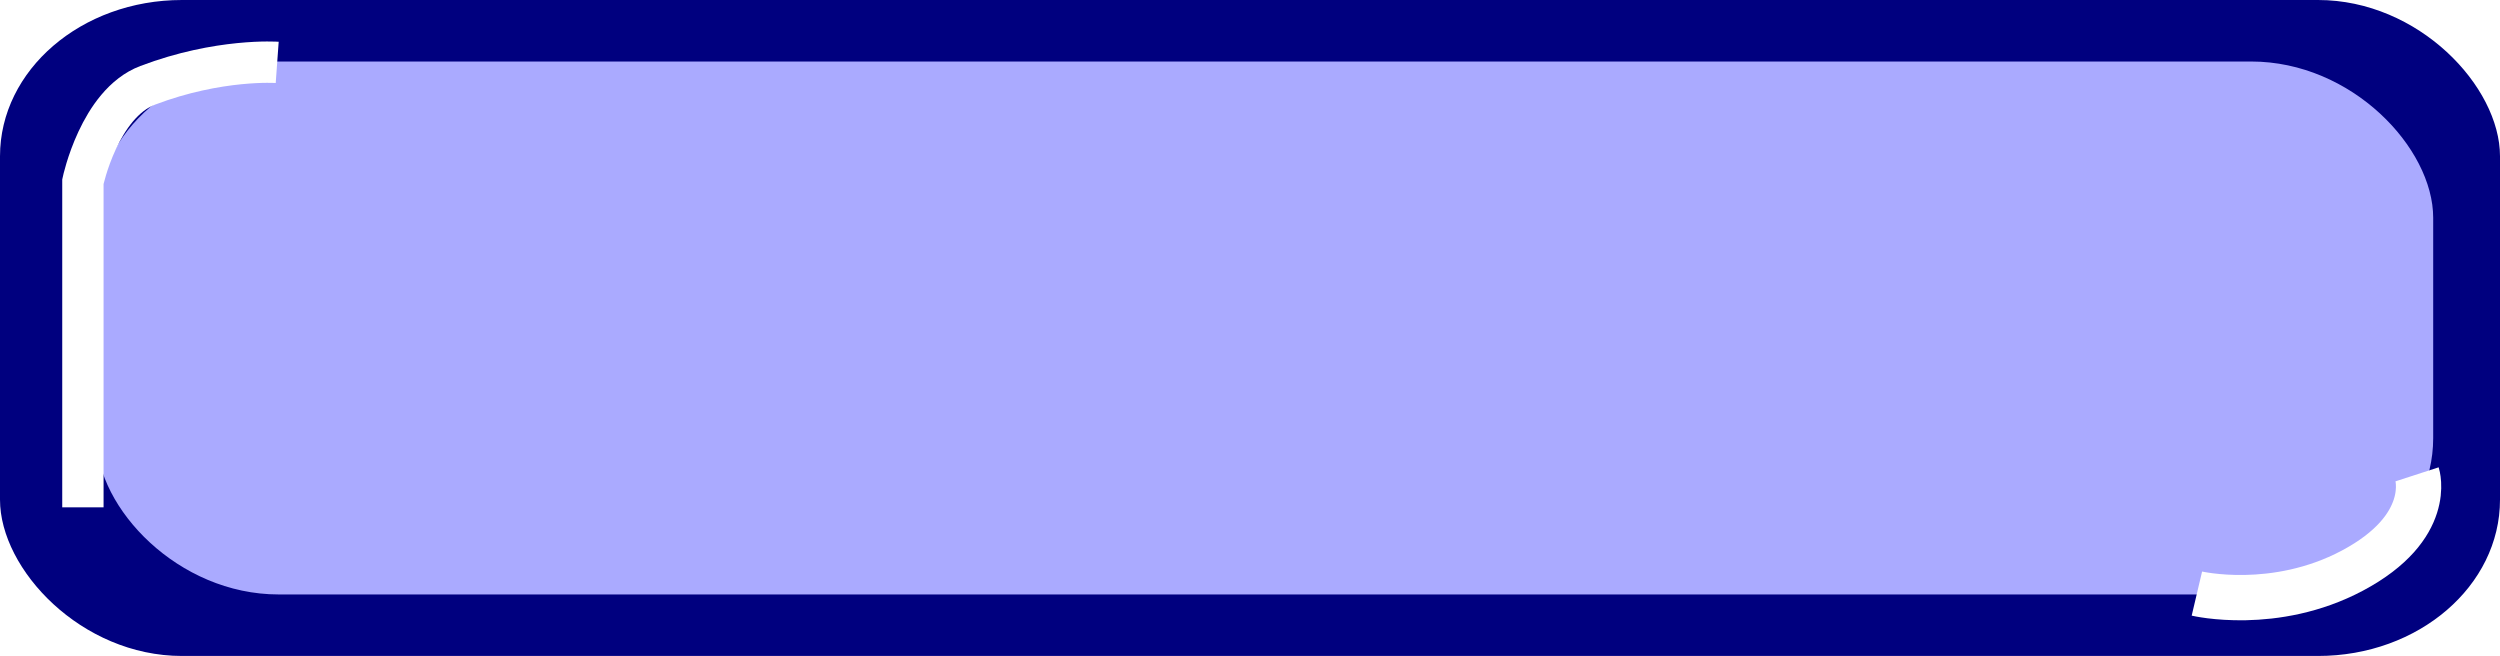
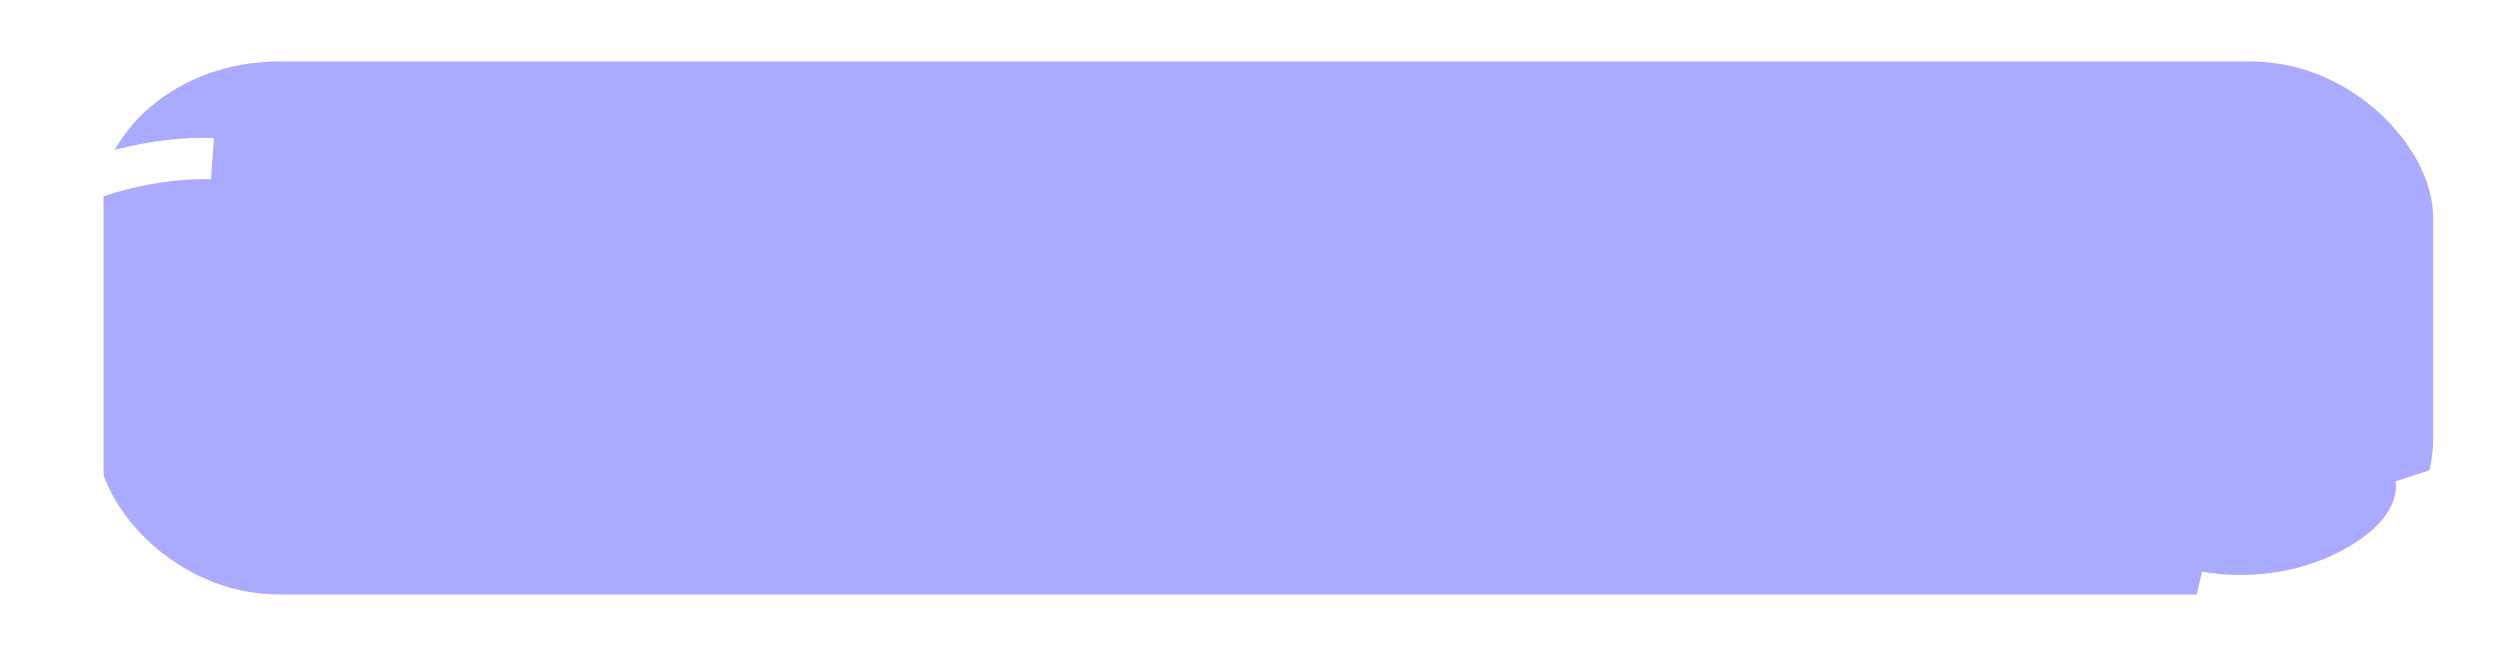
<svg xmlns="http://www.w3.org/2000/svg" width="389.286" height="102.143">
  <title />
  <defs>
    <filter height="1.395" y="-0.198" width="1.329" x="-0.165" id="filter3230">
      <feGaussianBlur id="feGaussianBlur3232" stdDeviation="2.162" />
    </filter>
    <filter height="1.137" y="-0.068" width="1.372" x="-0.186" id="filter3234">
      <feGaussianBlur id="feGaussianBlur3236" stdDeviation="2.162" />
    </filter>
    <filter height="1.24" y="-0.12" width="1.077" x="-0.039" id="filter3290">
      <feGaussianBlur id="feGaussianBlur3292" stdDeviation="4.154" />
    </filter>
  </defs>
  <g>
    <title>Layer 1</title>
    <g id="layer1">
-       <rect fill="#00007f" fill-rule="evenodd" stroke-width="1px" ry="24.339" rx="28.335" y="0" x="-0" height="102.143" width="389.286" id="rect2388" />
      <rect fill="#aaaaff" fill-rule="evenodd" stroke-width="0.871px" filter="url(#filter3290)" transform="matrix(1.412, 0, 0, 1, -173.355, -3.571)" ry="24.339" rx="20.068" y="13.15" x="133.43" height="82.986" width="257.674" id="rect3164" />
-       <path fill="none" fill-rule="evenodd" stroke="#ffffff" stroke-width="6.437" stroke-miterlimit="4" filter="url(#filter3234)" id="path2390" d="m12.909,79c0,0 0,-45 0,-50.714c0,0 2.563,-12.143 10.085,-15c11.118,-4.223 20.17,-3.571 20.17,-3.571" />
+       <path fill="none" fill-rule="evenodd" stroke="#ffffff" stroke-width="6.437" stroke-miterlimit="4" filter="url(#filter3234)" id="path2390" d="m12.909,79c0,0 0,-45 0,-50.714c11.118,-4.223 20.17,-3.571 20.17,-3.571" />
      <path fill="none" fill-rule="evenodd" stroke="#ffffff" stroke-width="7.055" stroke-miterlimit="4" filter="url(#filter3230)" id="path3162" d="m342.087,92.429c0,0 12.102,2.857 24.204,-3.571c12.757,-6.776 10.085,-15 10.085,-15" />
    </g>
  </g>
</svg>